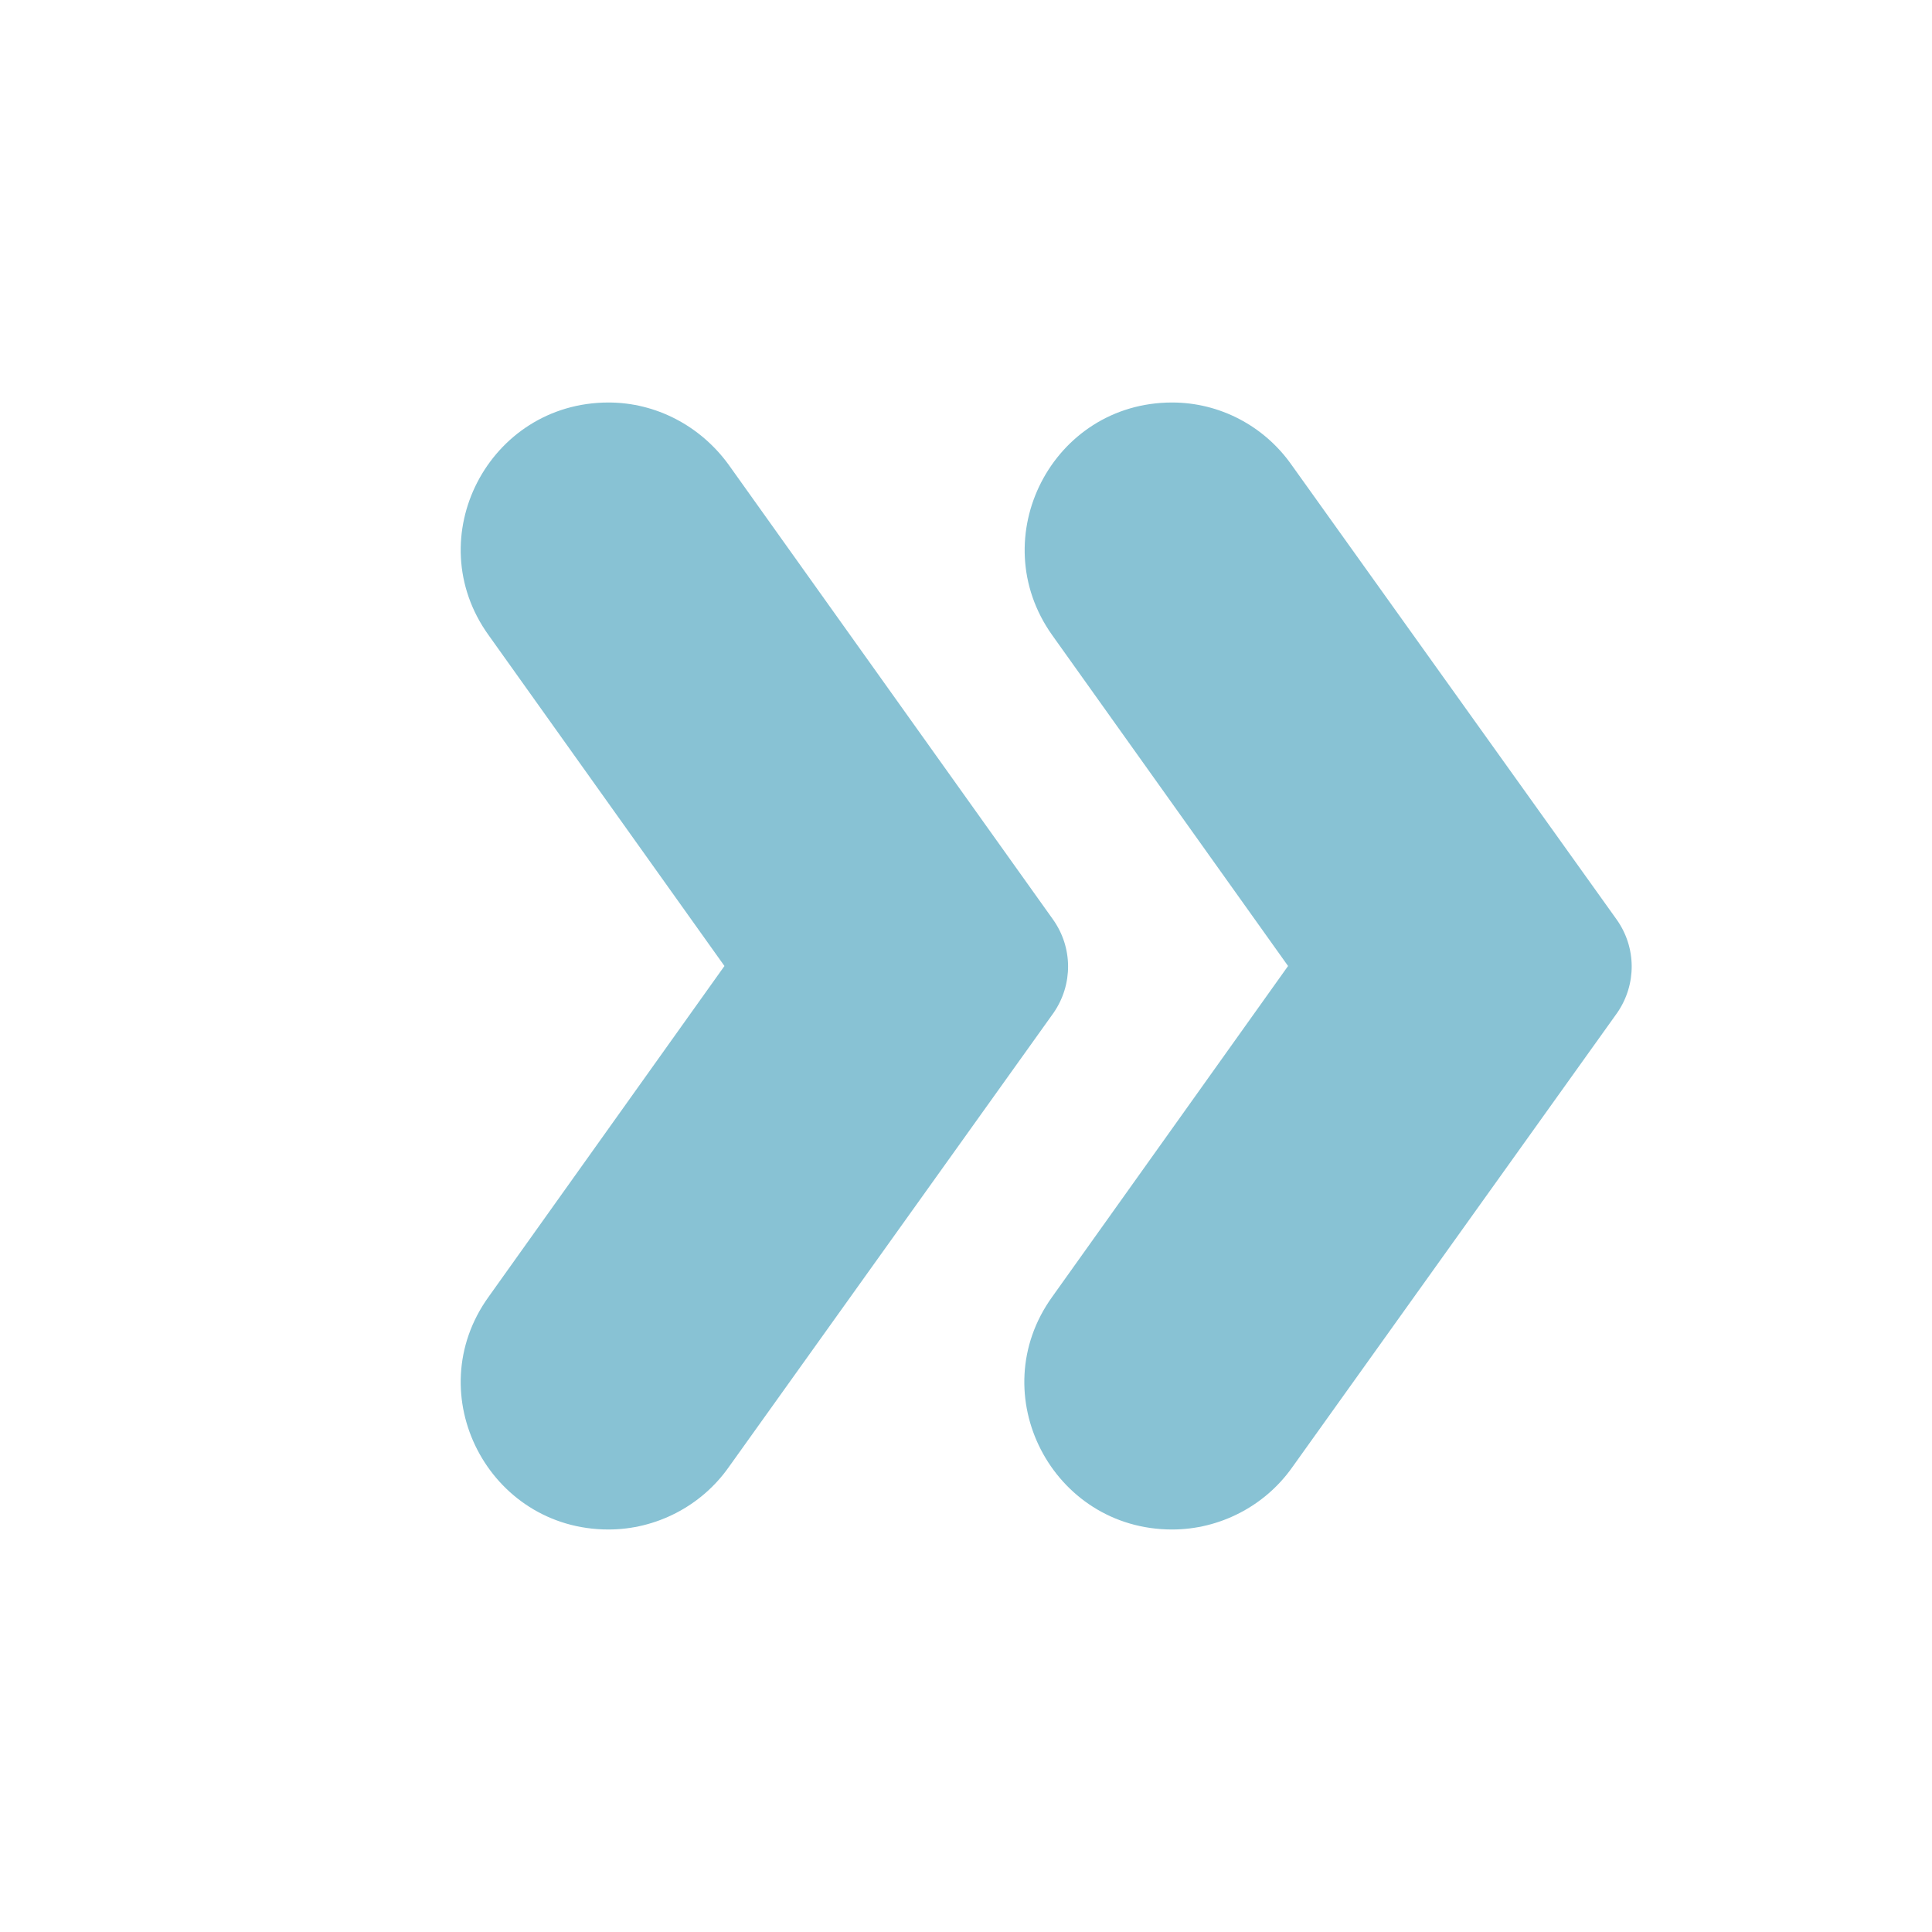
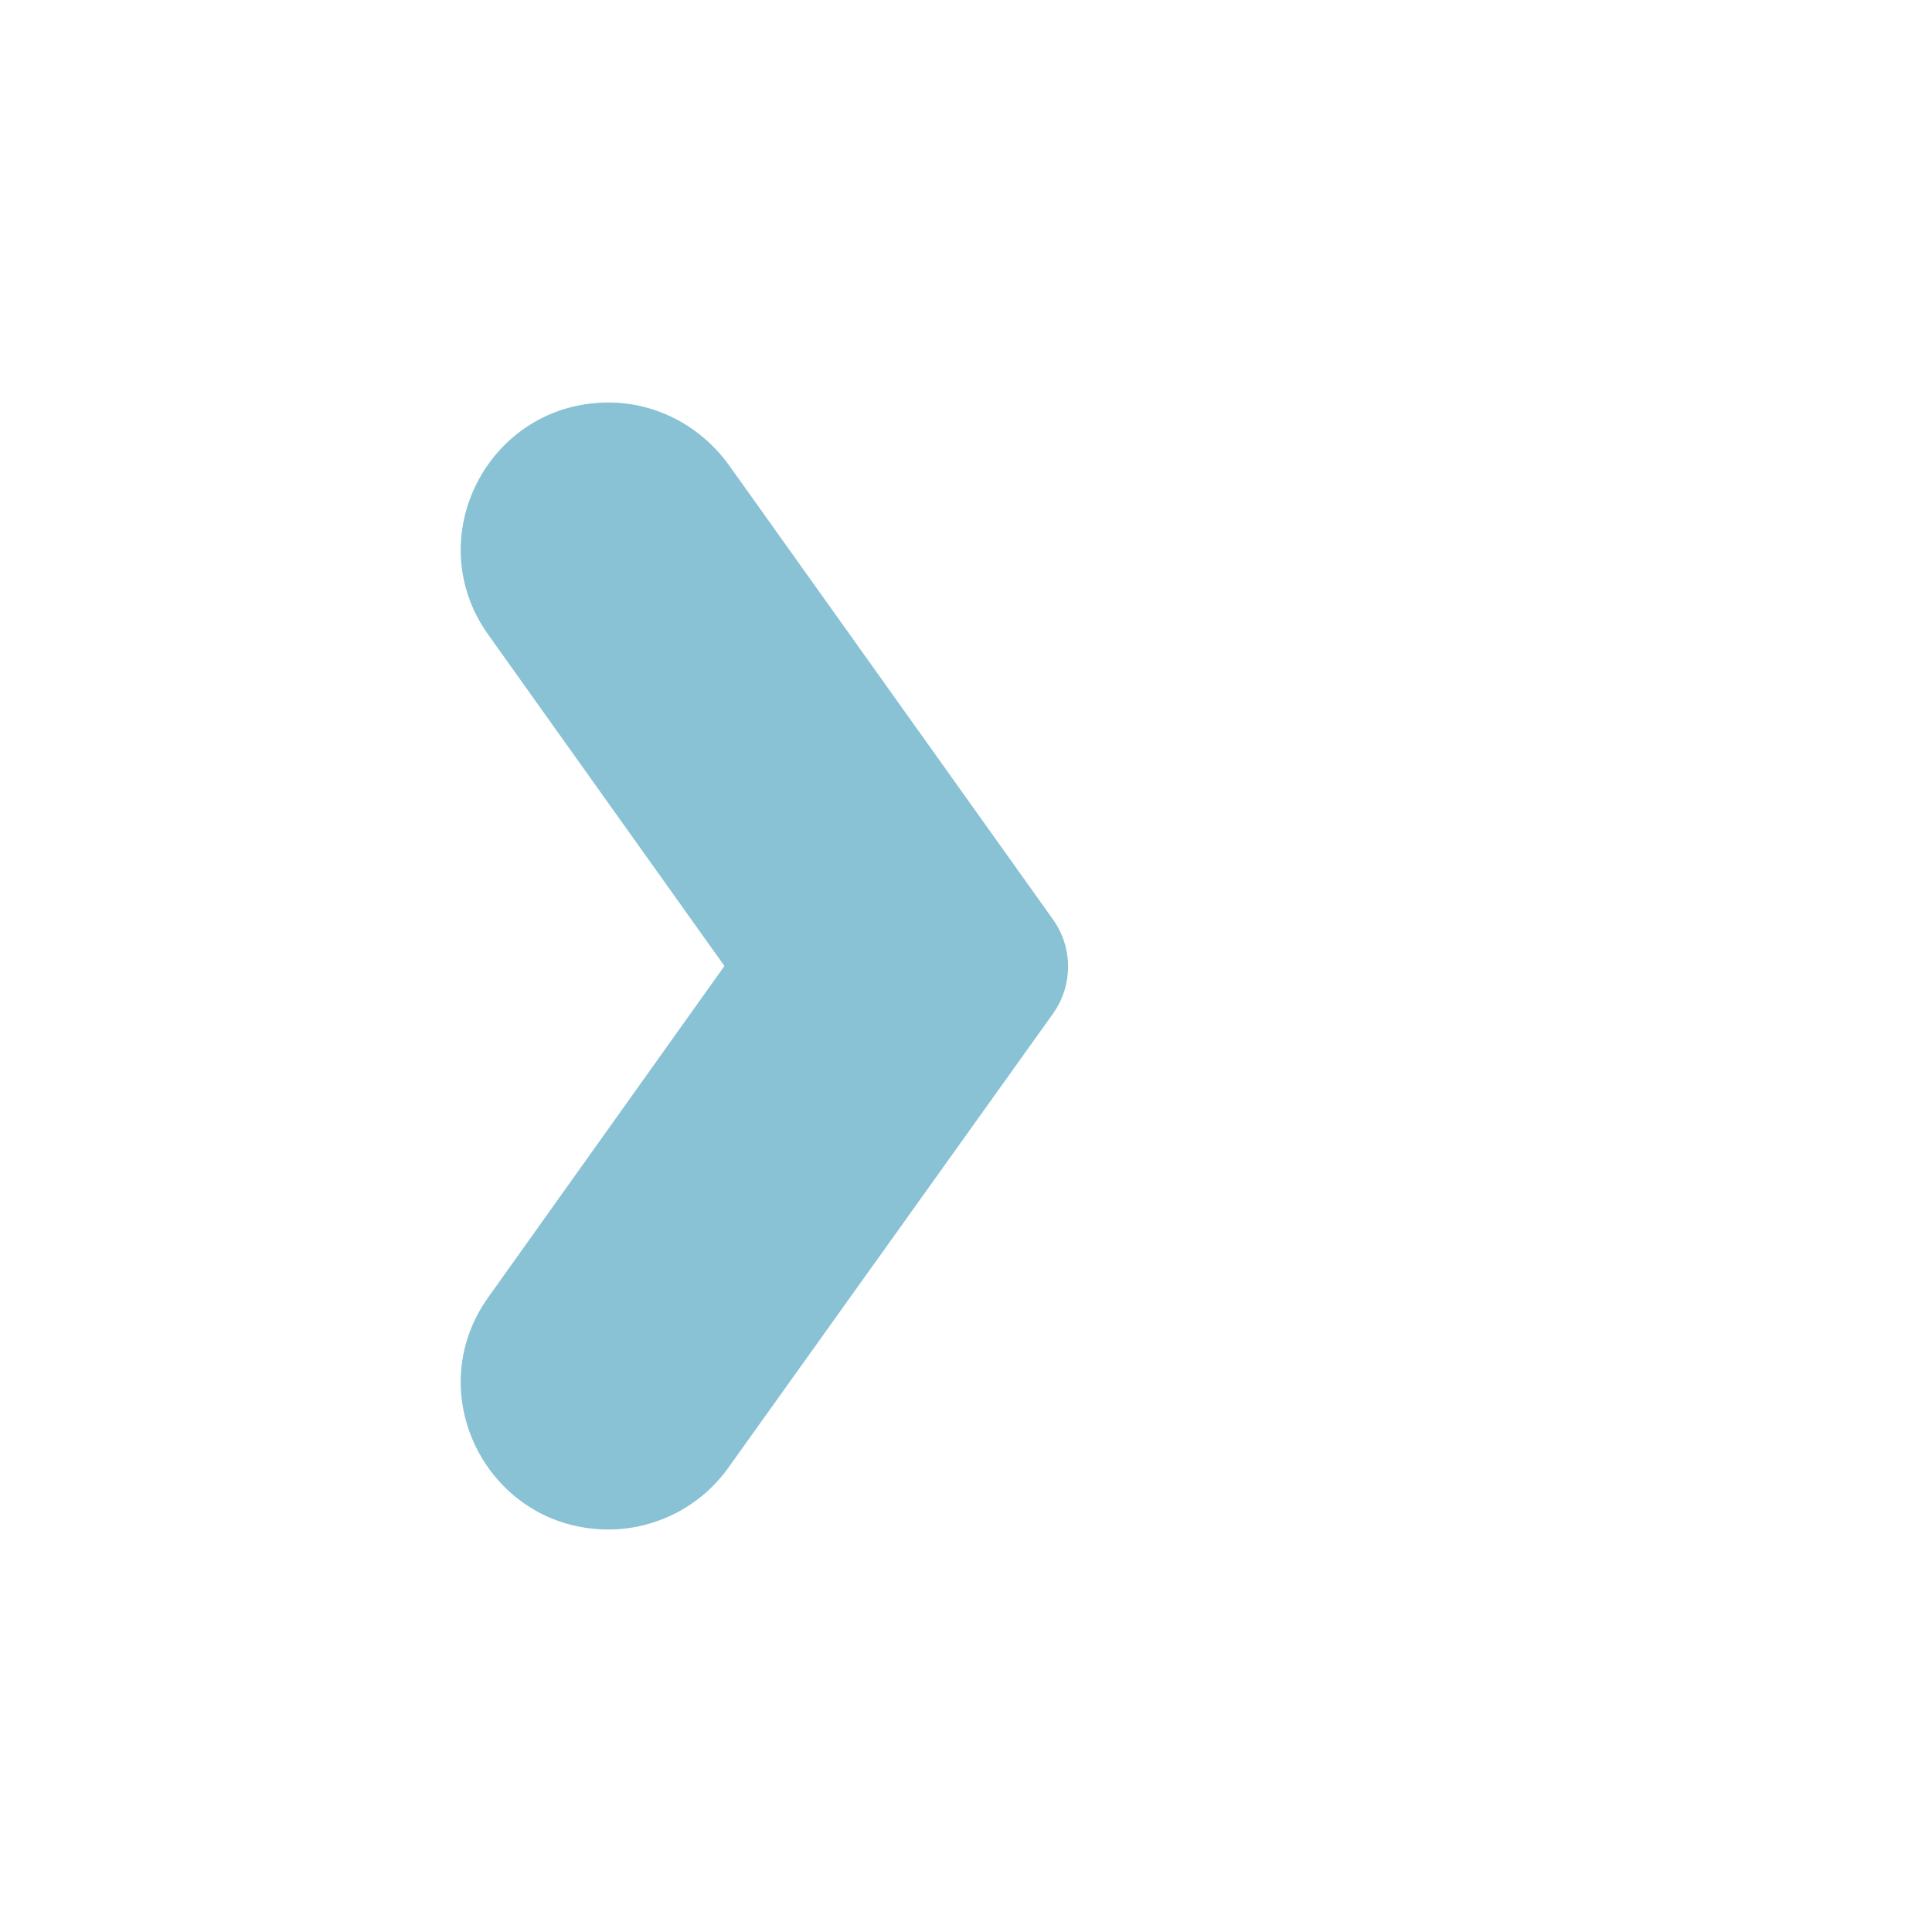
<svg xmlns="http://www.w3.org/2000/svg" width="176" height="176" viewBox="0 0 176 176" fill="none">
-   <path d="M147.259 83.747L117.632 42.313C115.139 38.793 111.105 36.667 106.779 36.667C95.852 36.667 89.545 48.987 95.852 57.86L117.339 88L95.852 118.14C89.472 127.013 95.852 139.333 106.779 139.333C111.105 139.333 115.212 137.207 117.705 133.687L147.332 92.253C149.092 89.687 149.092 86.313 147.259 83.747Z" fill="#88C2D4" />
  <path d="M95.915 83.747L66.362 42.313C63.795 38.793 59.761 36.667 55.435 36.667C44.508 36.667 38.128 48.987 44.508 57.86L65.995 88L44.508 118.14C38.128 127.013 44.508 139.333 55.435 139.333C59.761 139.333 63.868 137.207 66.362 133.687L95.988 92.253C97.748 89.687 97.748 86.313 95.915 83.747Z" fill="#88C2D4" />
</svg>